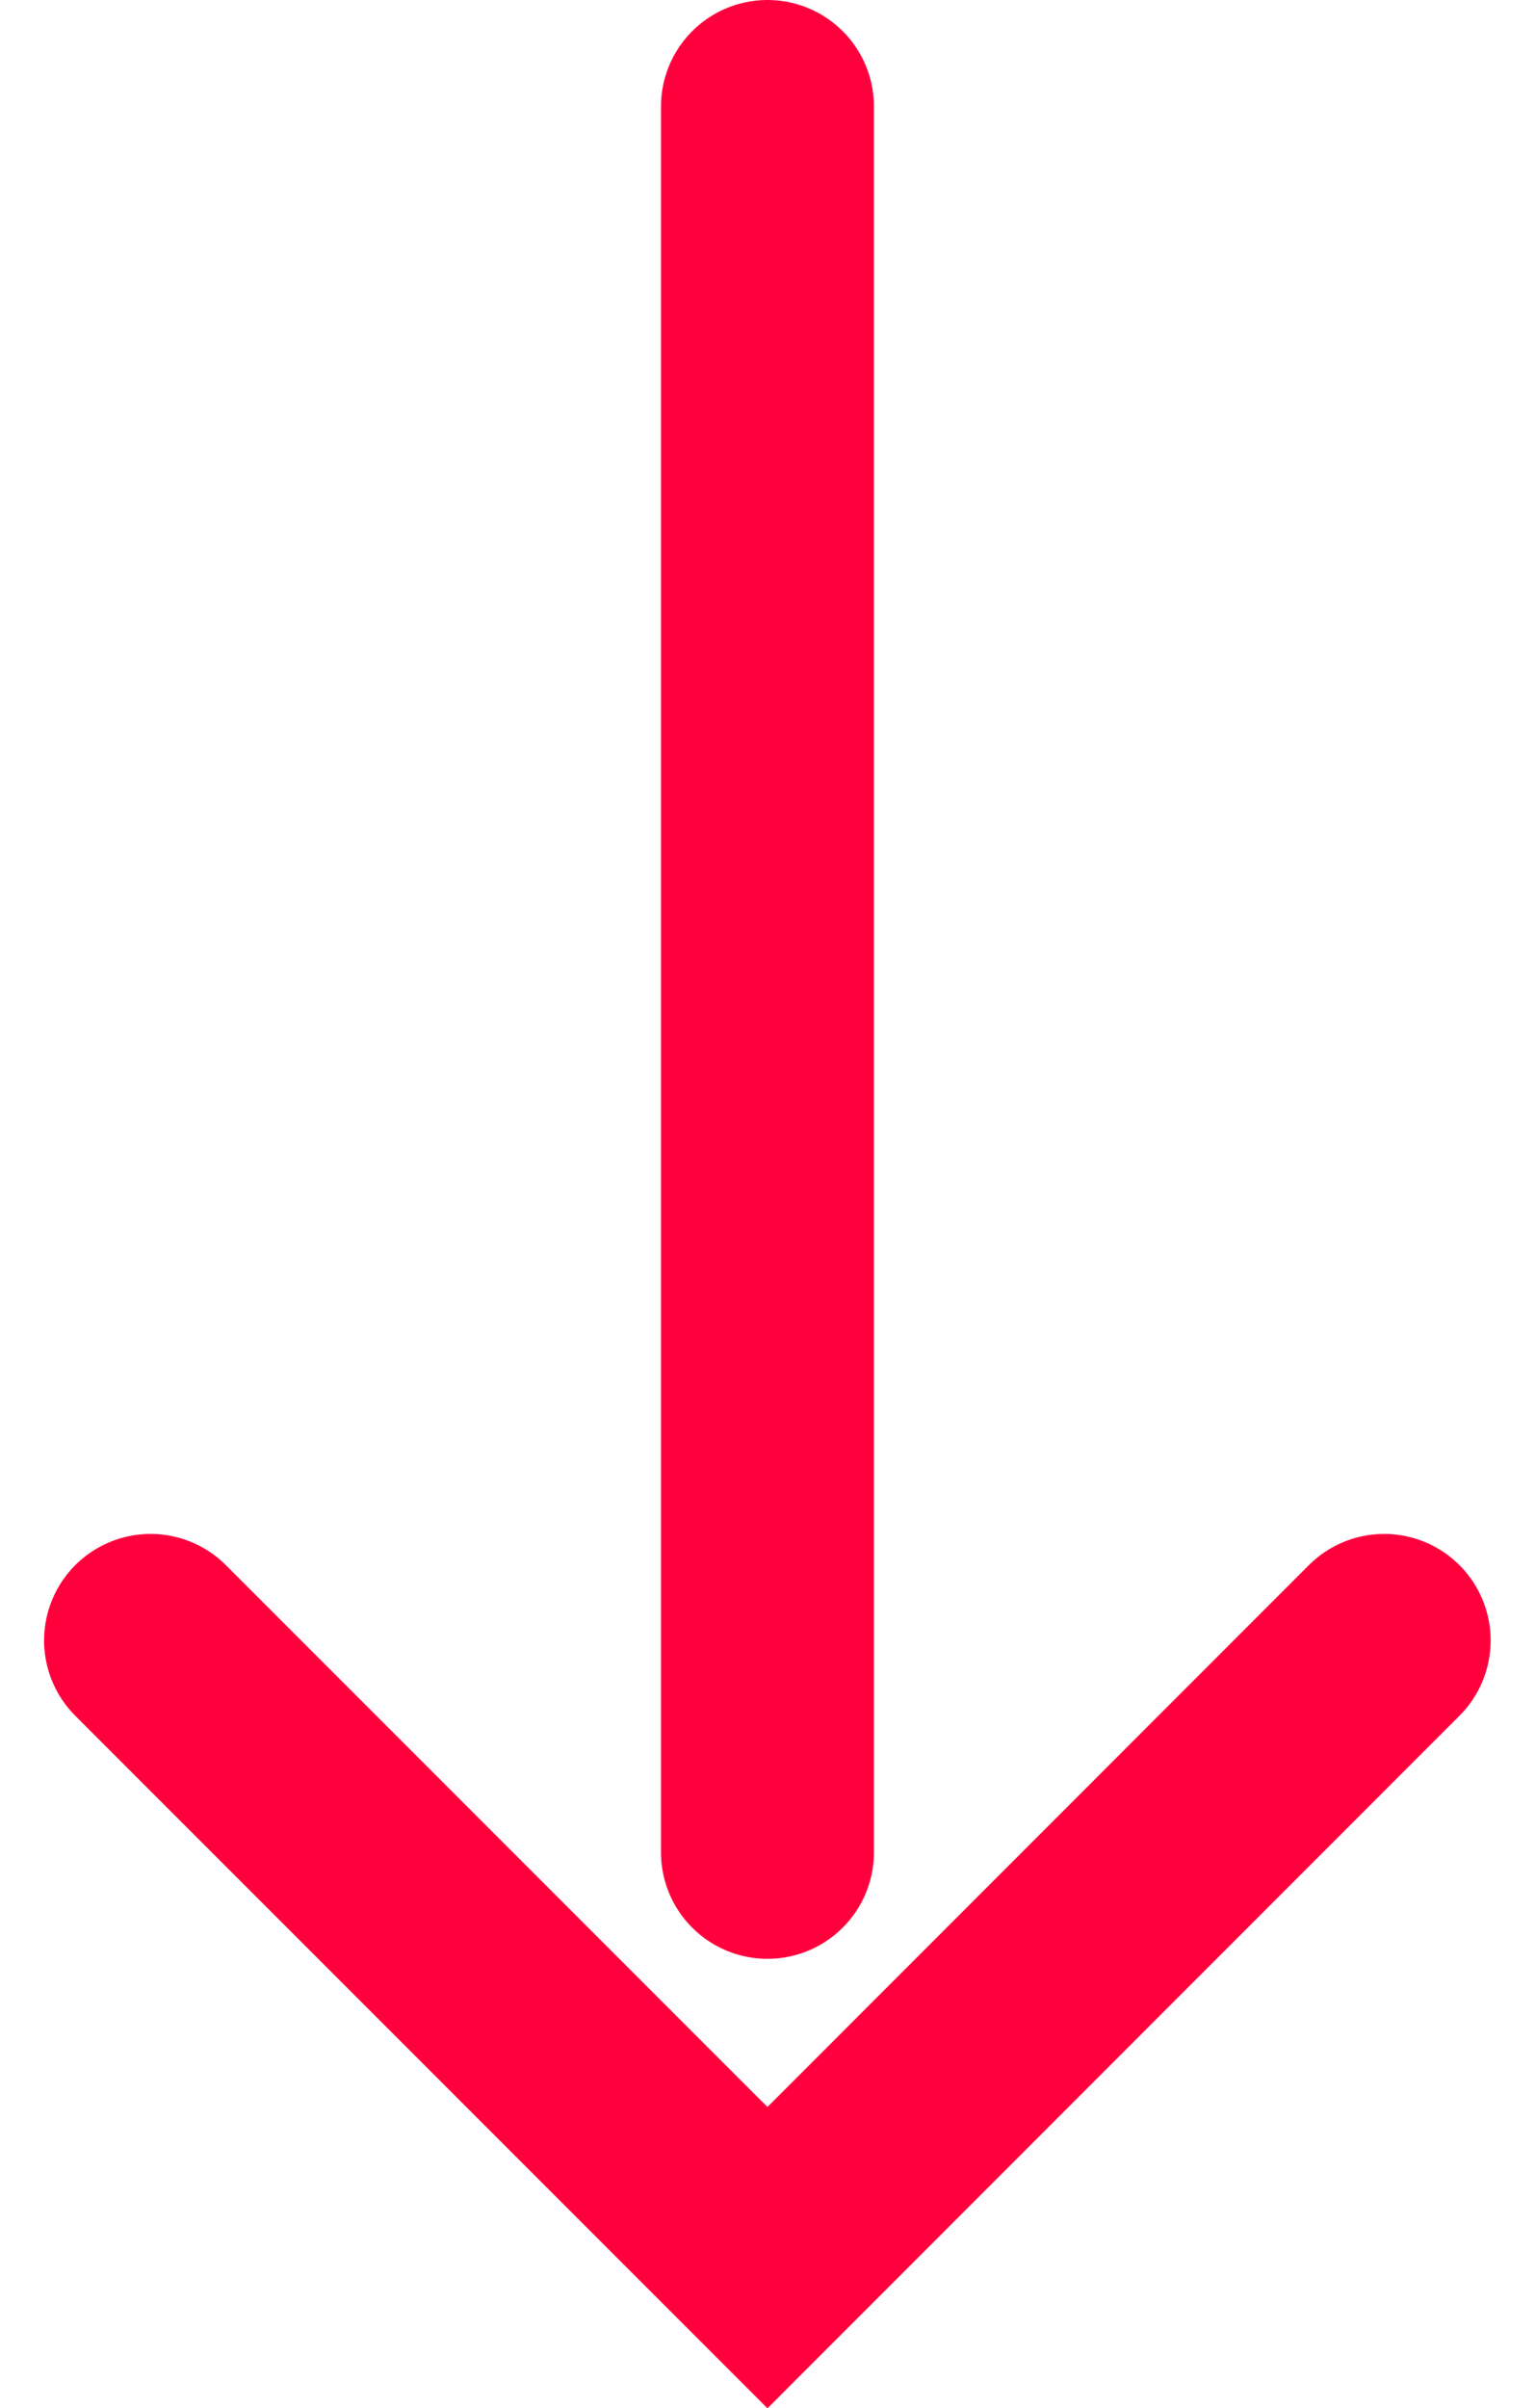
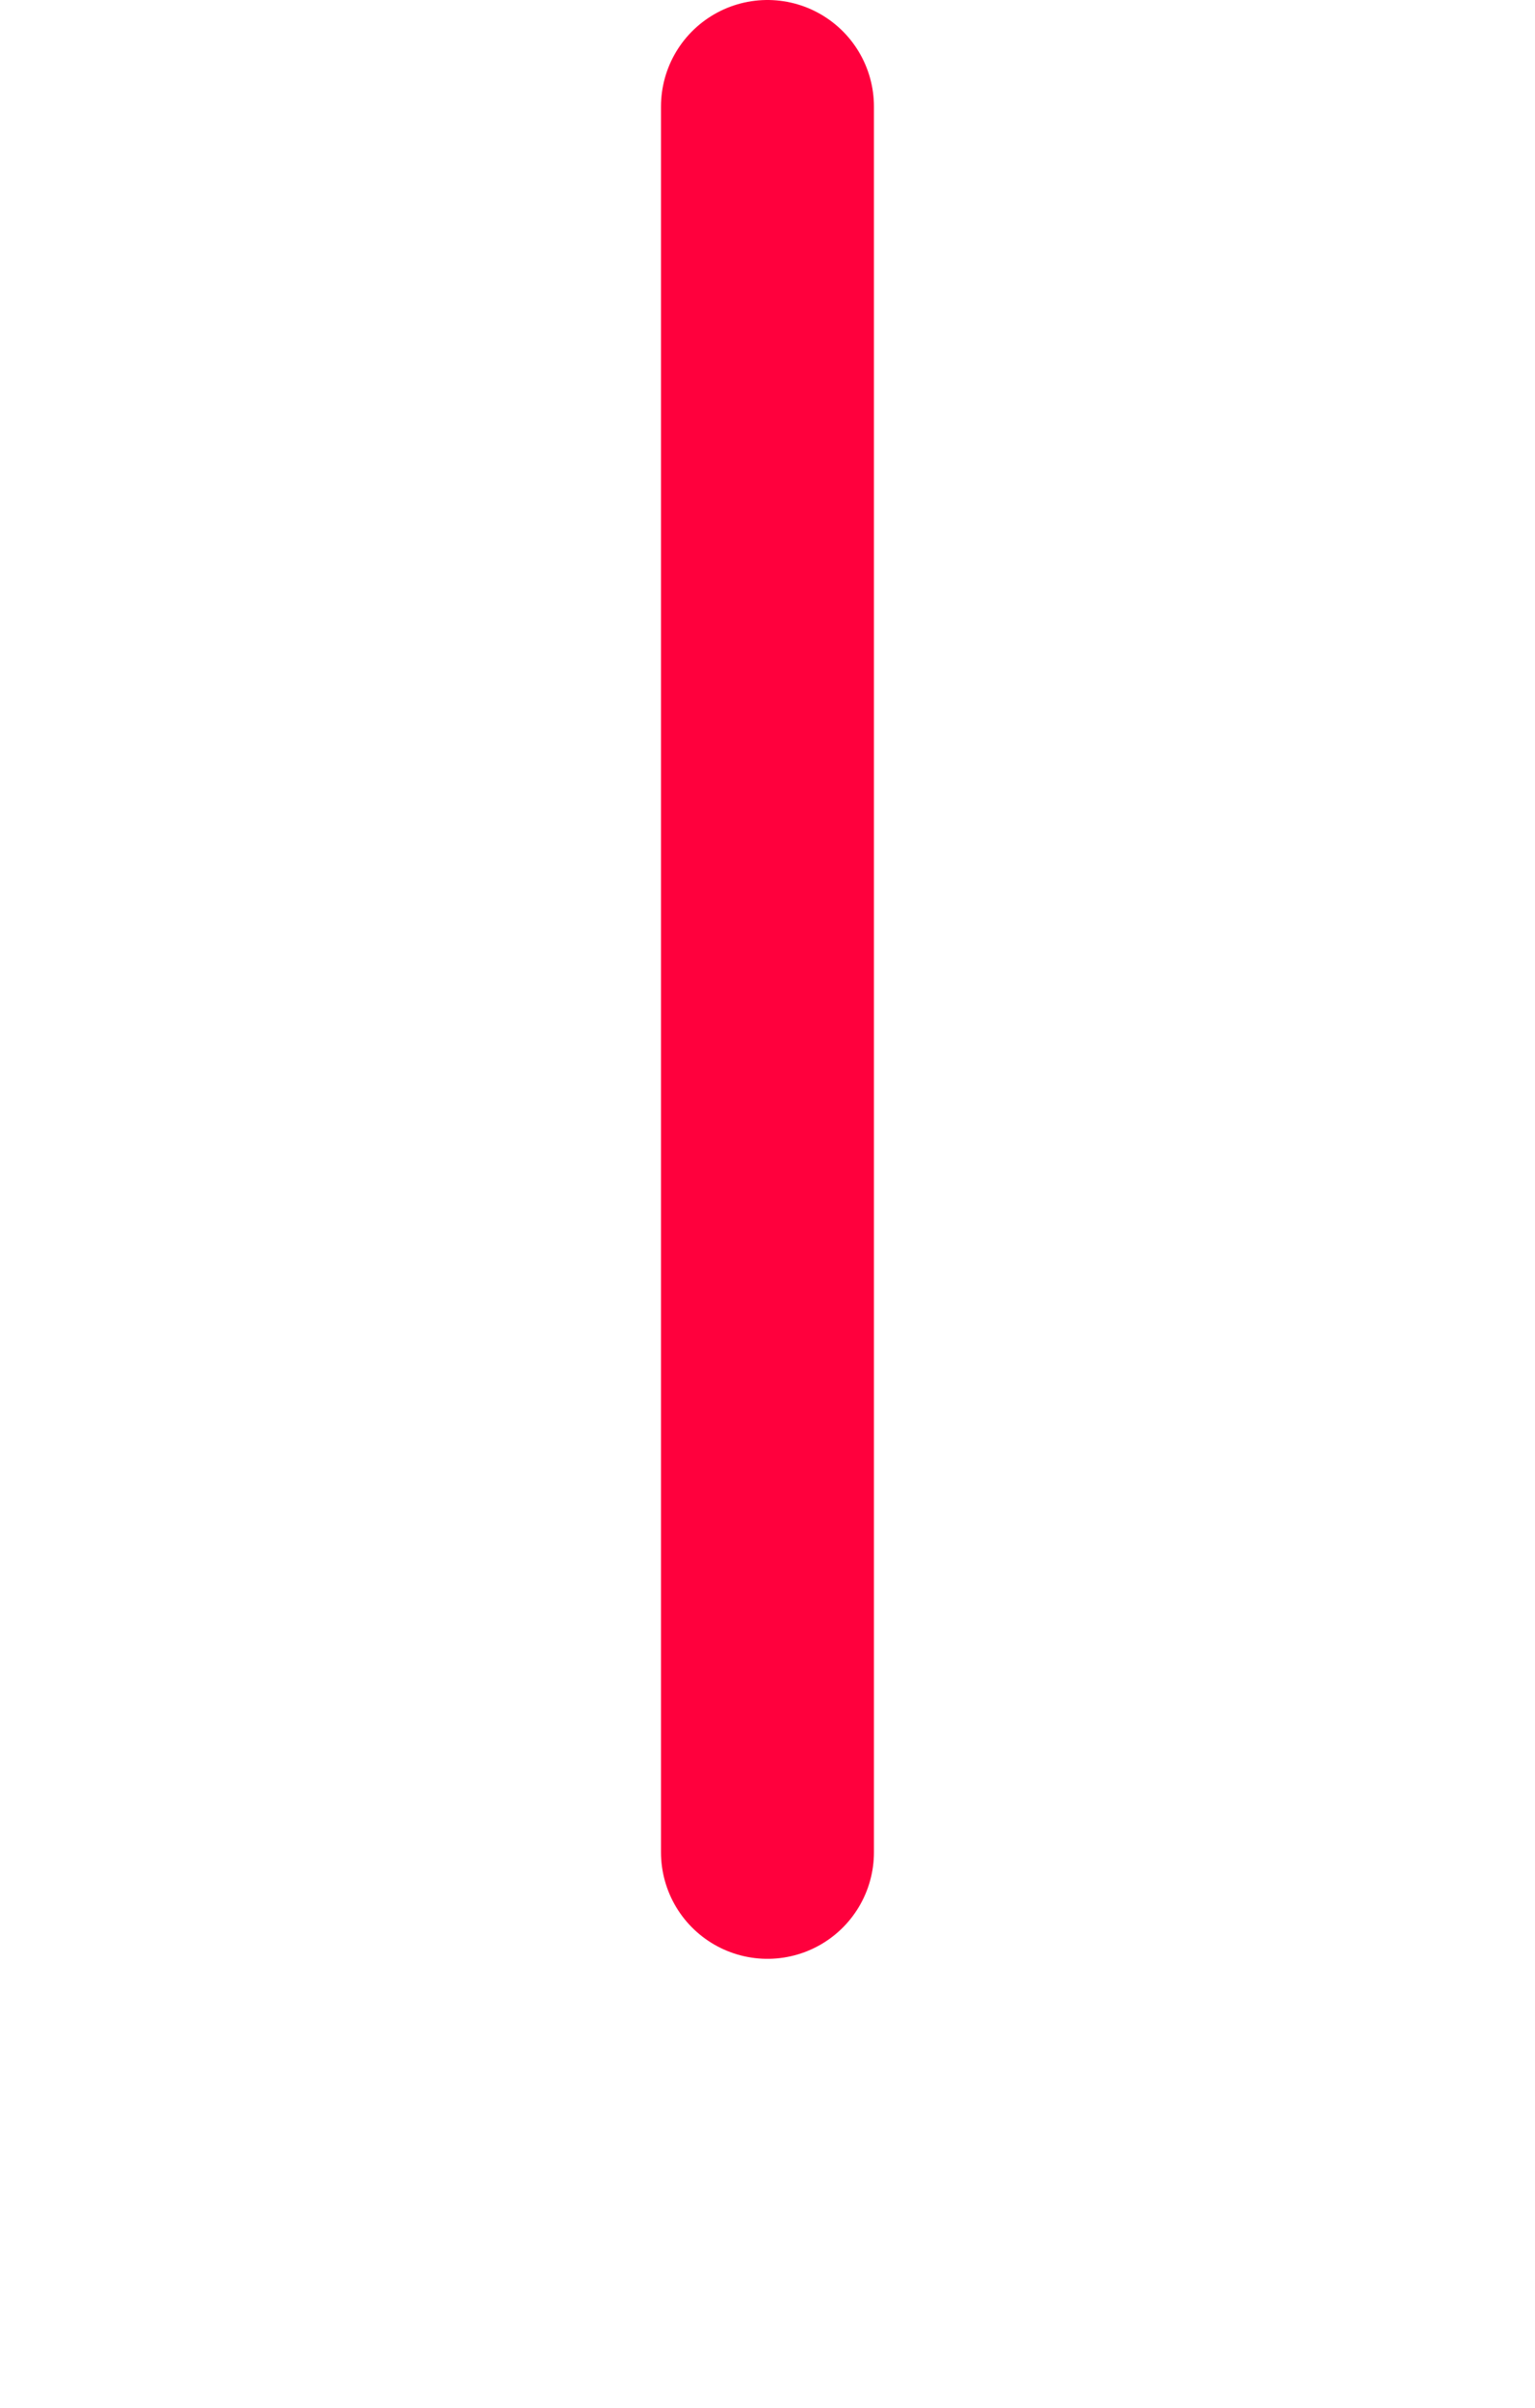
<svg xmlns="http://www.w3.org/2000/svg" width="21.625" height="33.912">
  <g fill="none" stroke="#ff003d" stroke-linecap="round" stroke-miterlimit="10" stroke-width="3">
    <path d="M10.812 1.5v24.583" data-name="線 1" />
-     <path d="m2.121 23.1 8.691 8.691L19.5 23.1" data-name="パス 206" />
  </g>
</svg>